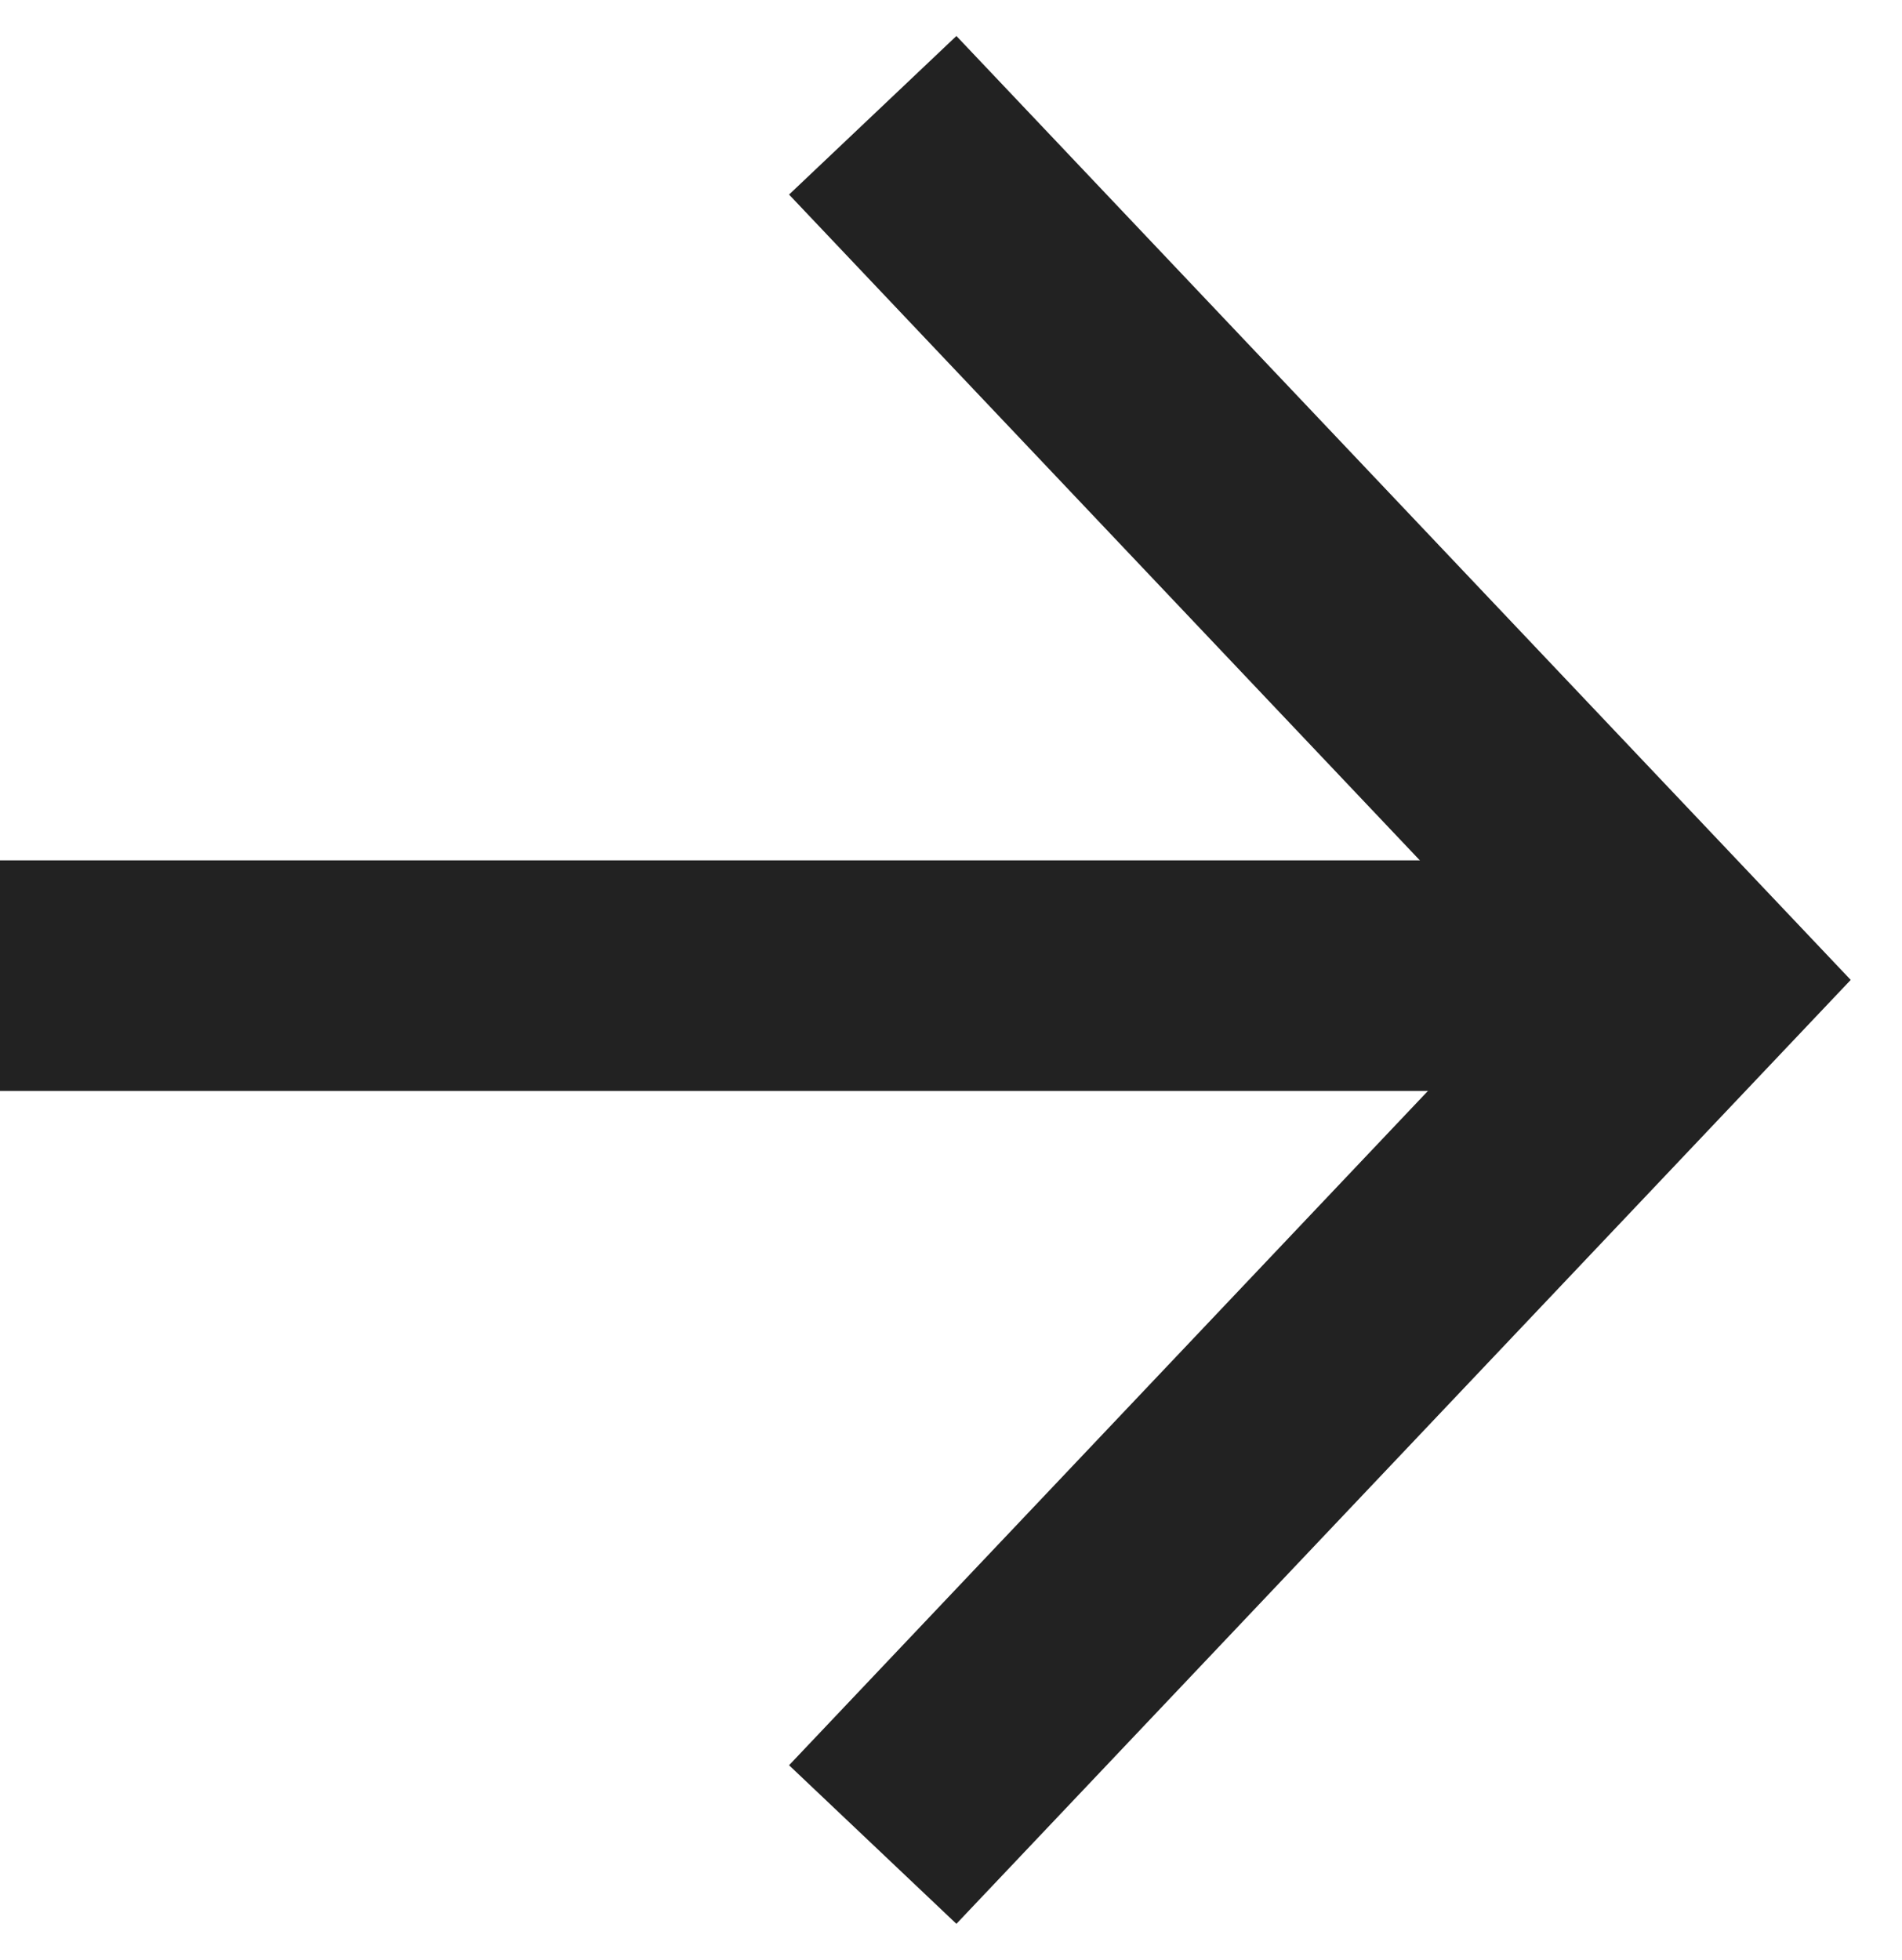
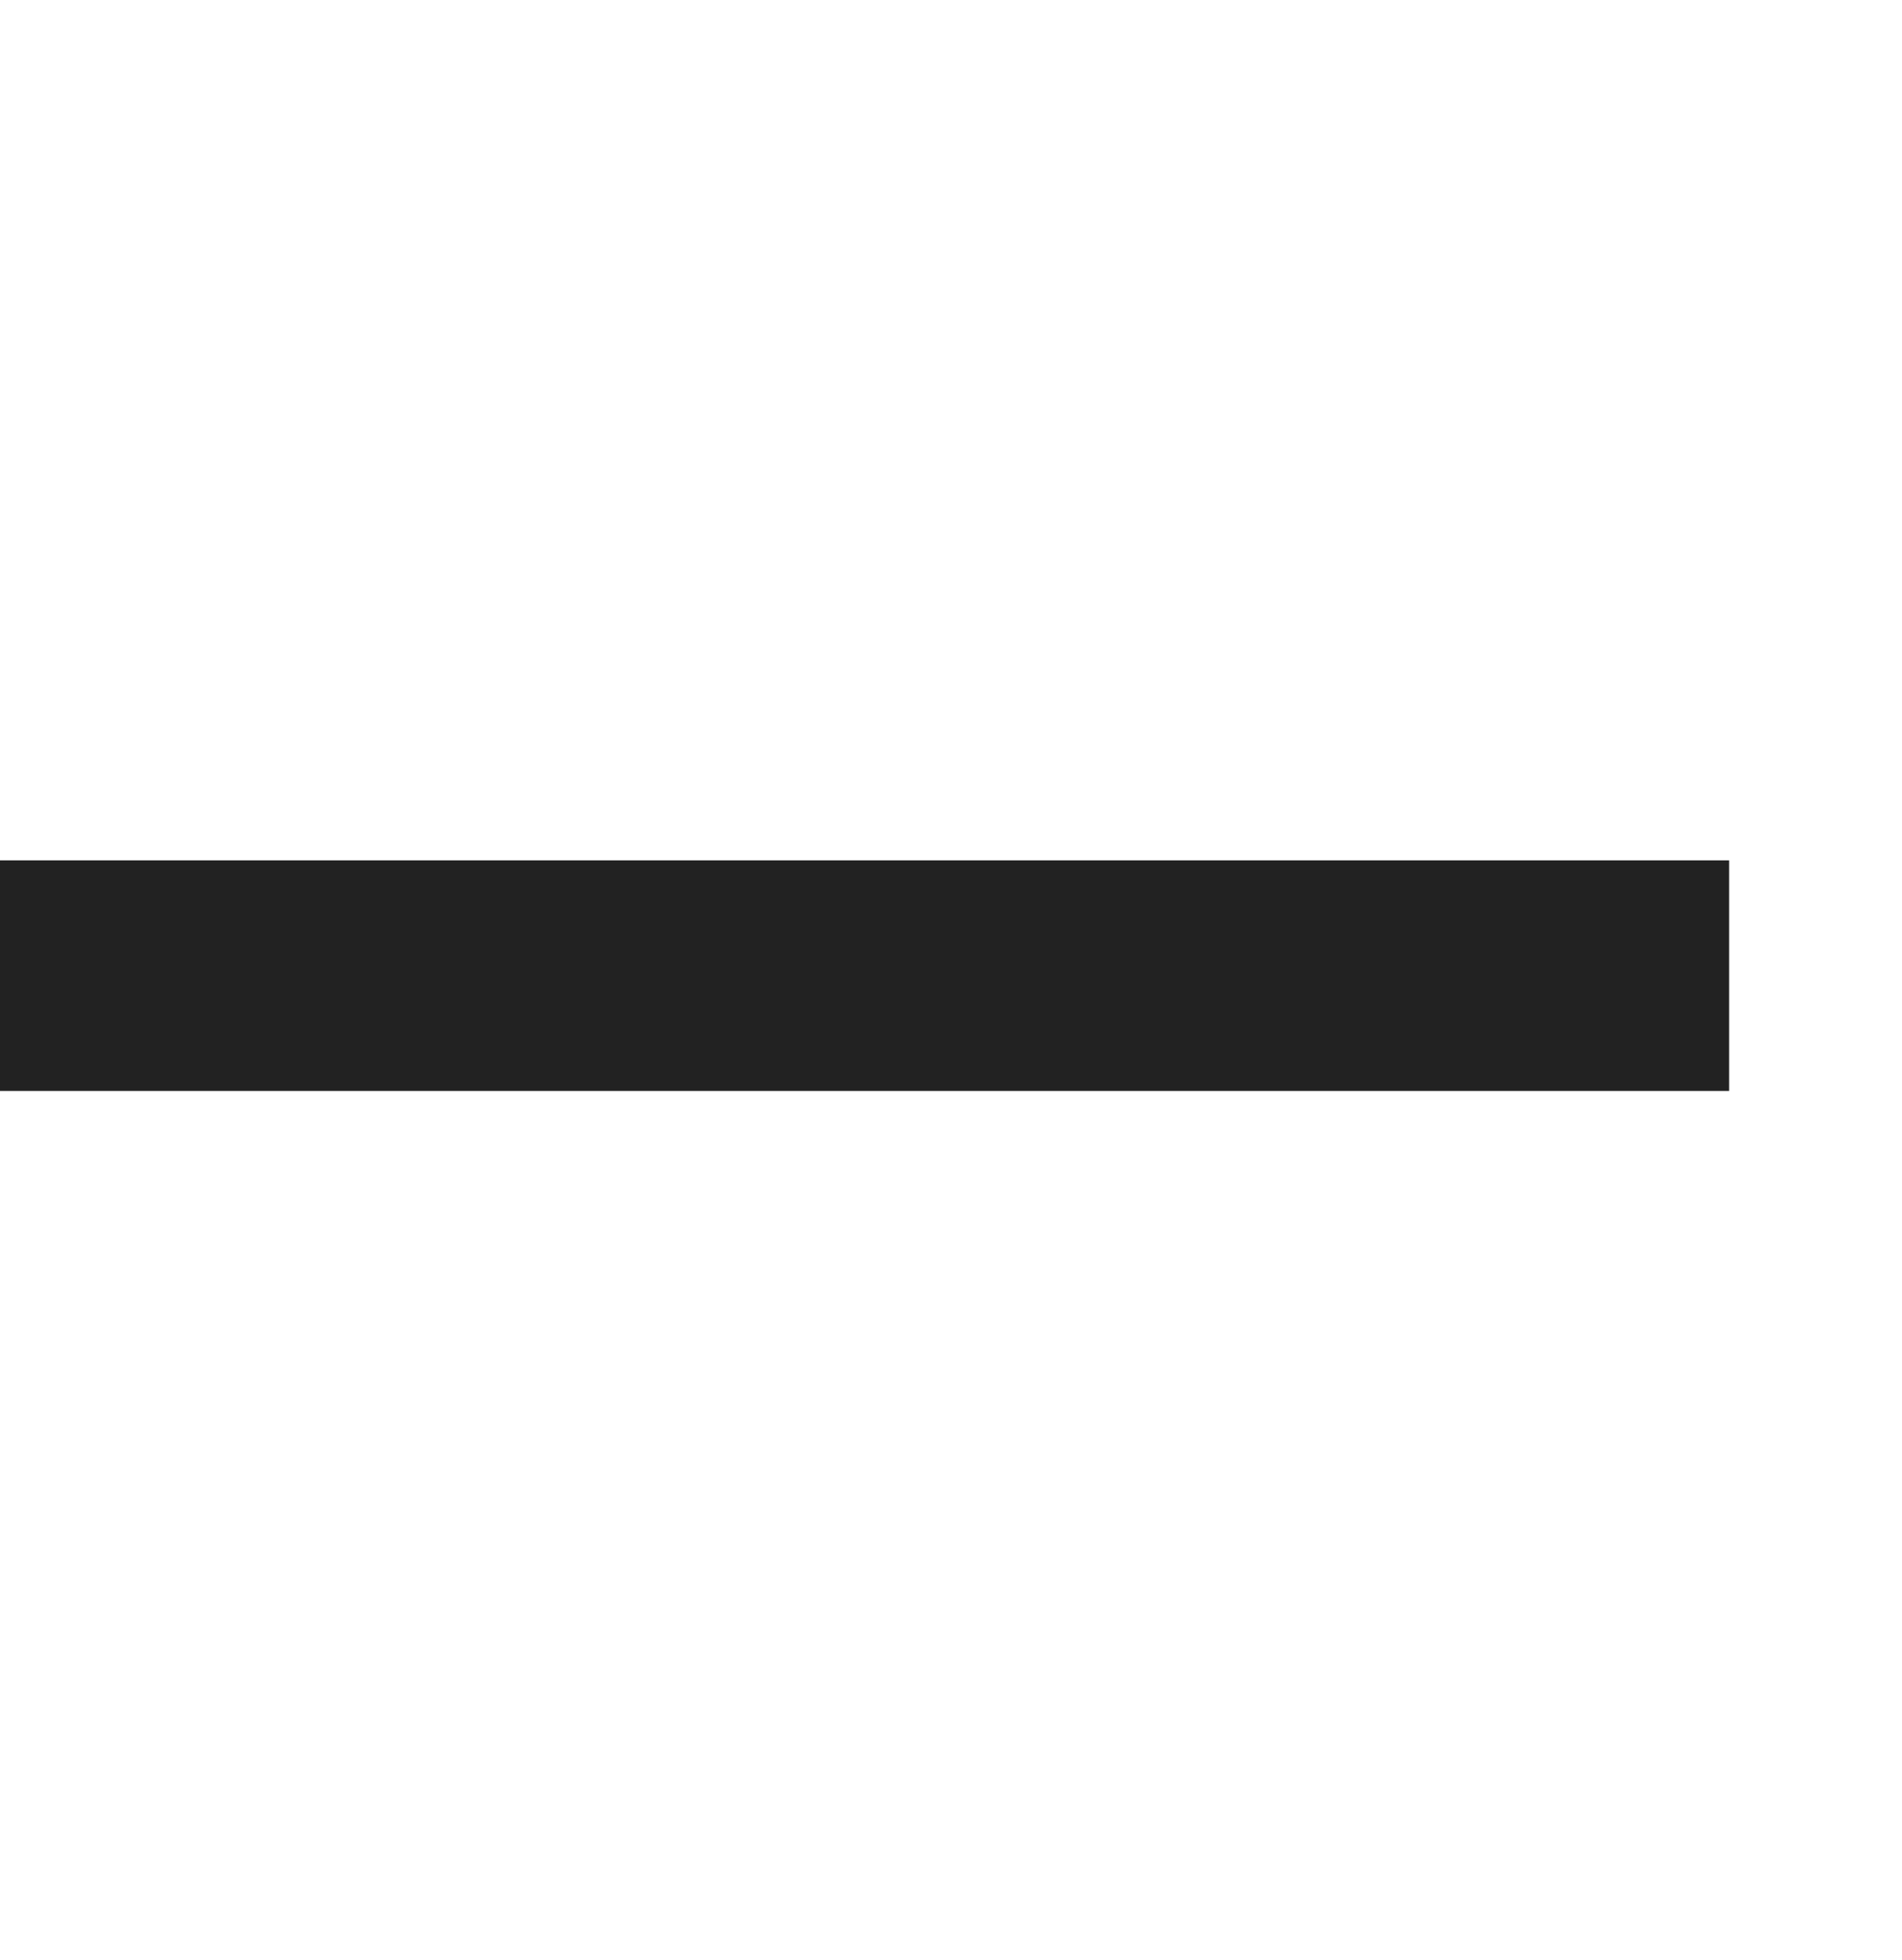
<svg xmlns="http://www.w3.org/2000/svg" width="33" height="34" viewBox="0 0 33 34" fill="none">
-   <path d="M15.142 2L29.355 17L15.142 32" stroke="#222222" stroke-width="4" />
  <path d="M30 16.926L0 16.926" stroke="#222222" stroke-width="4" />
</svg>